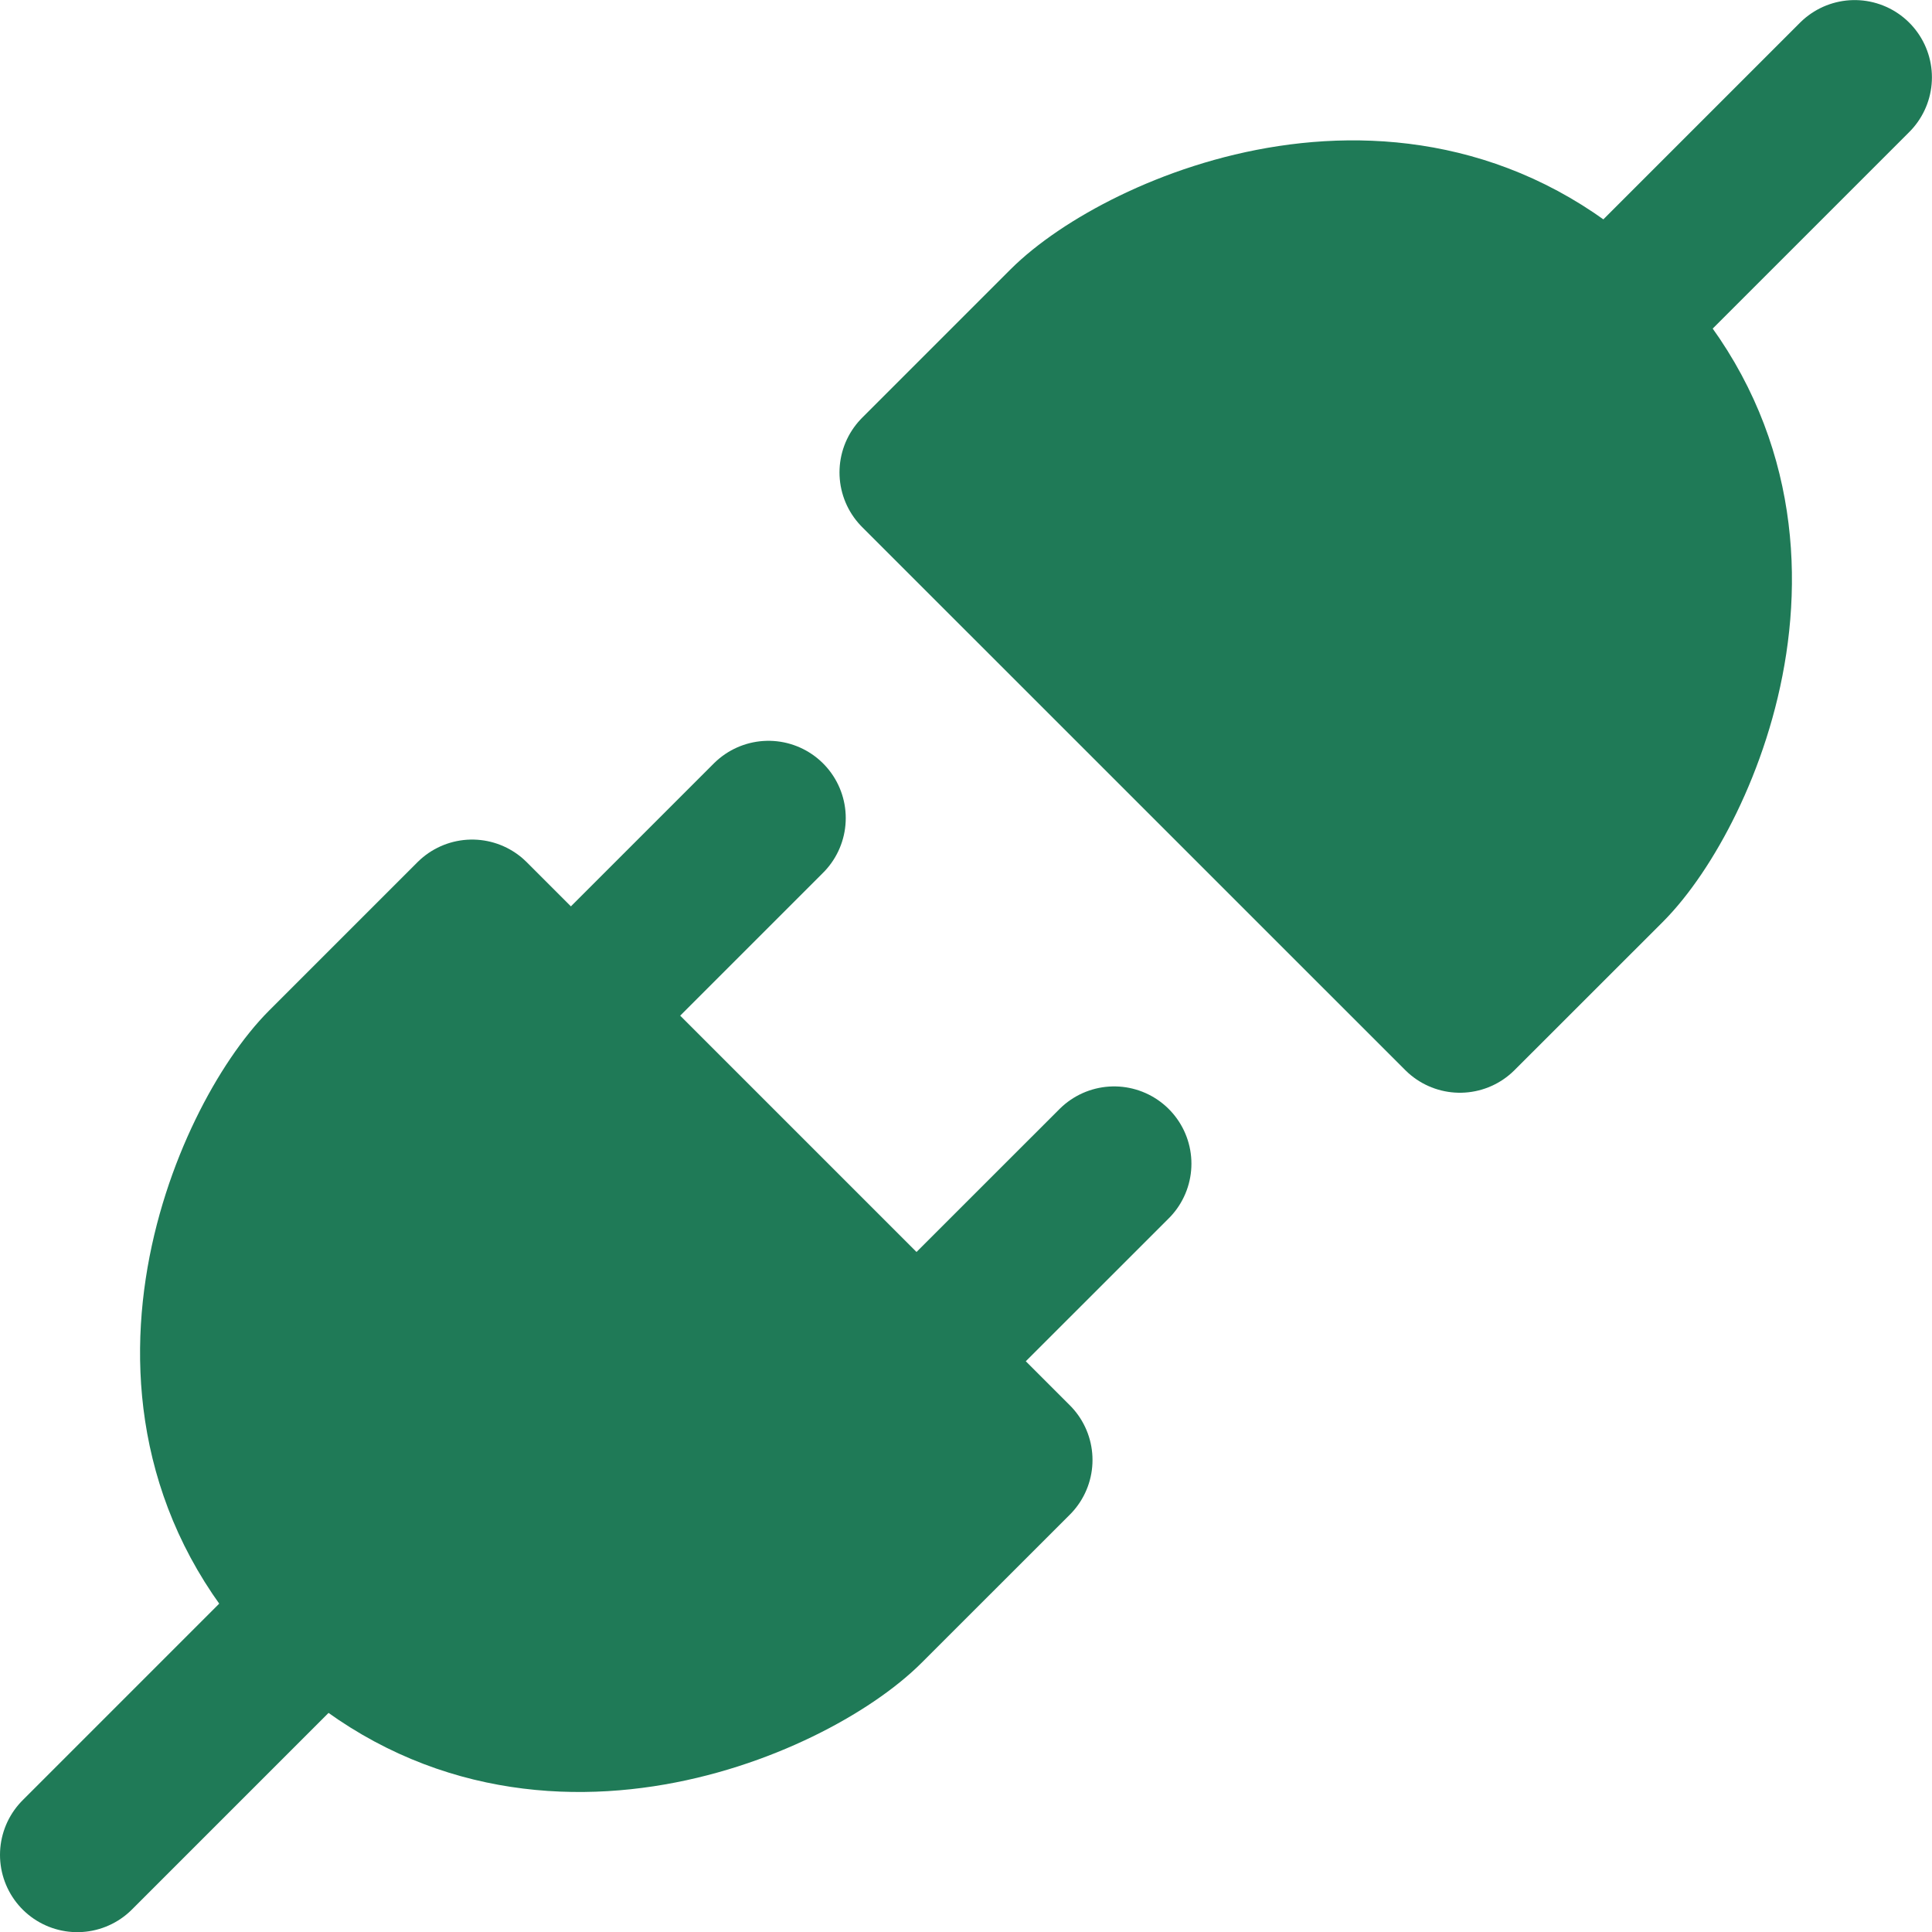
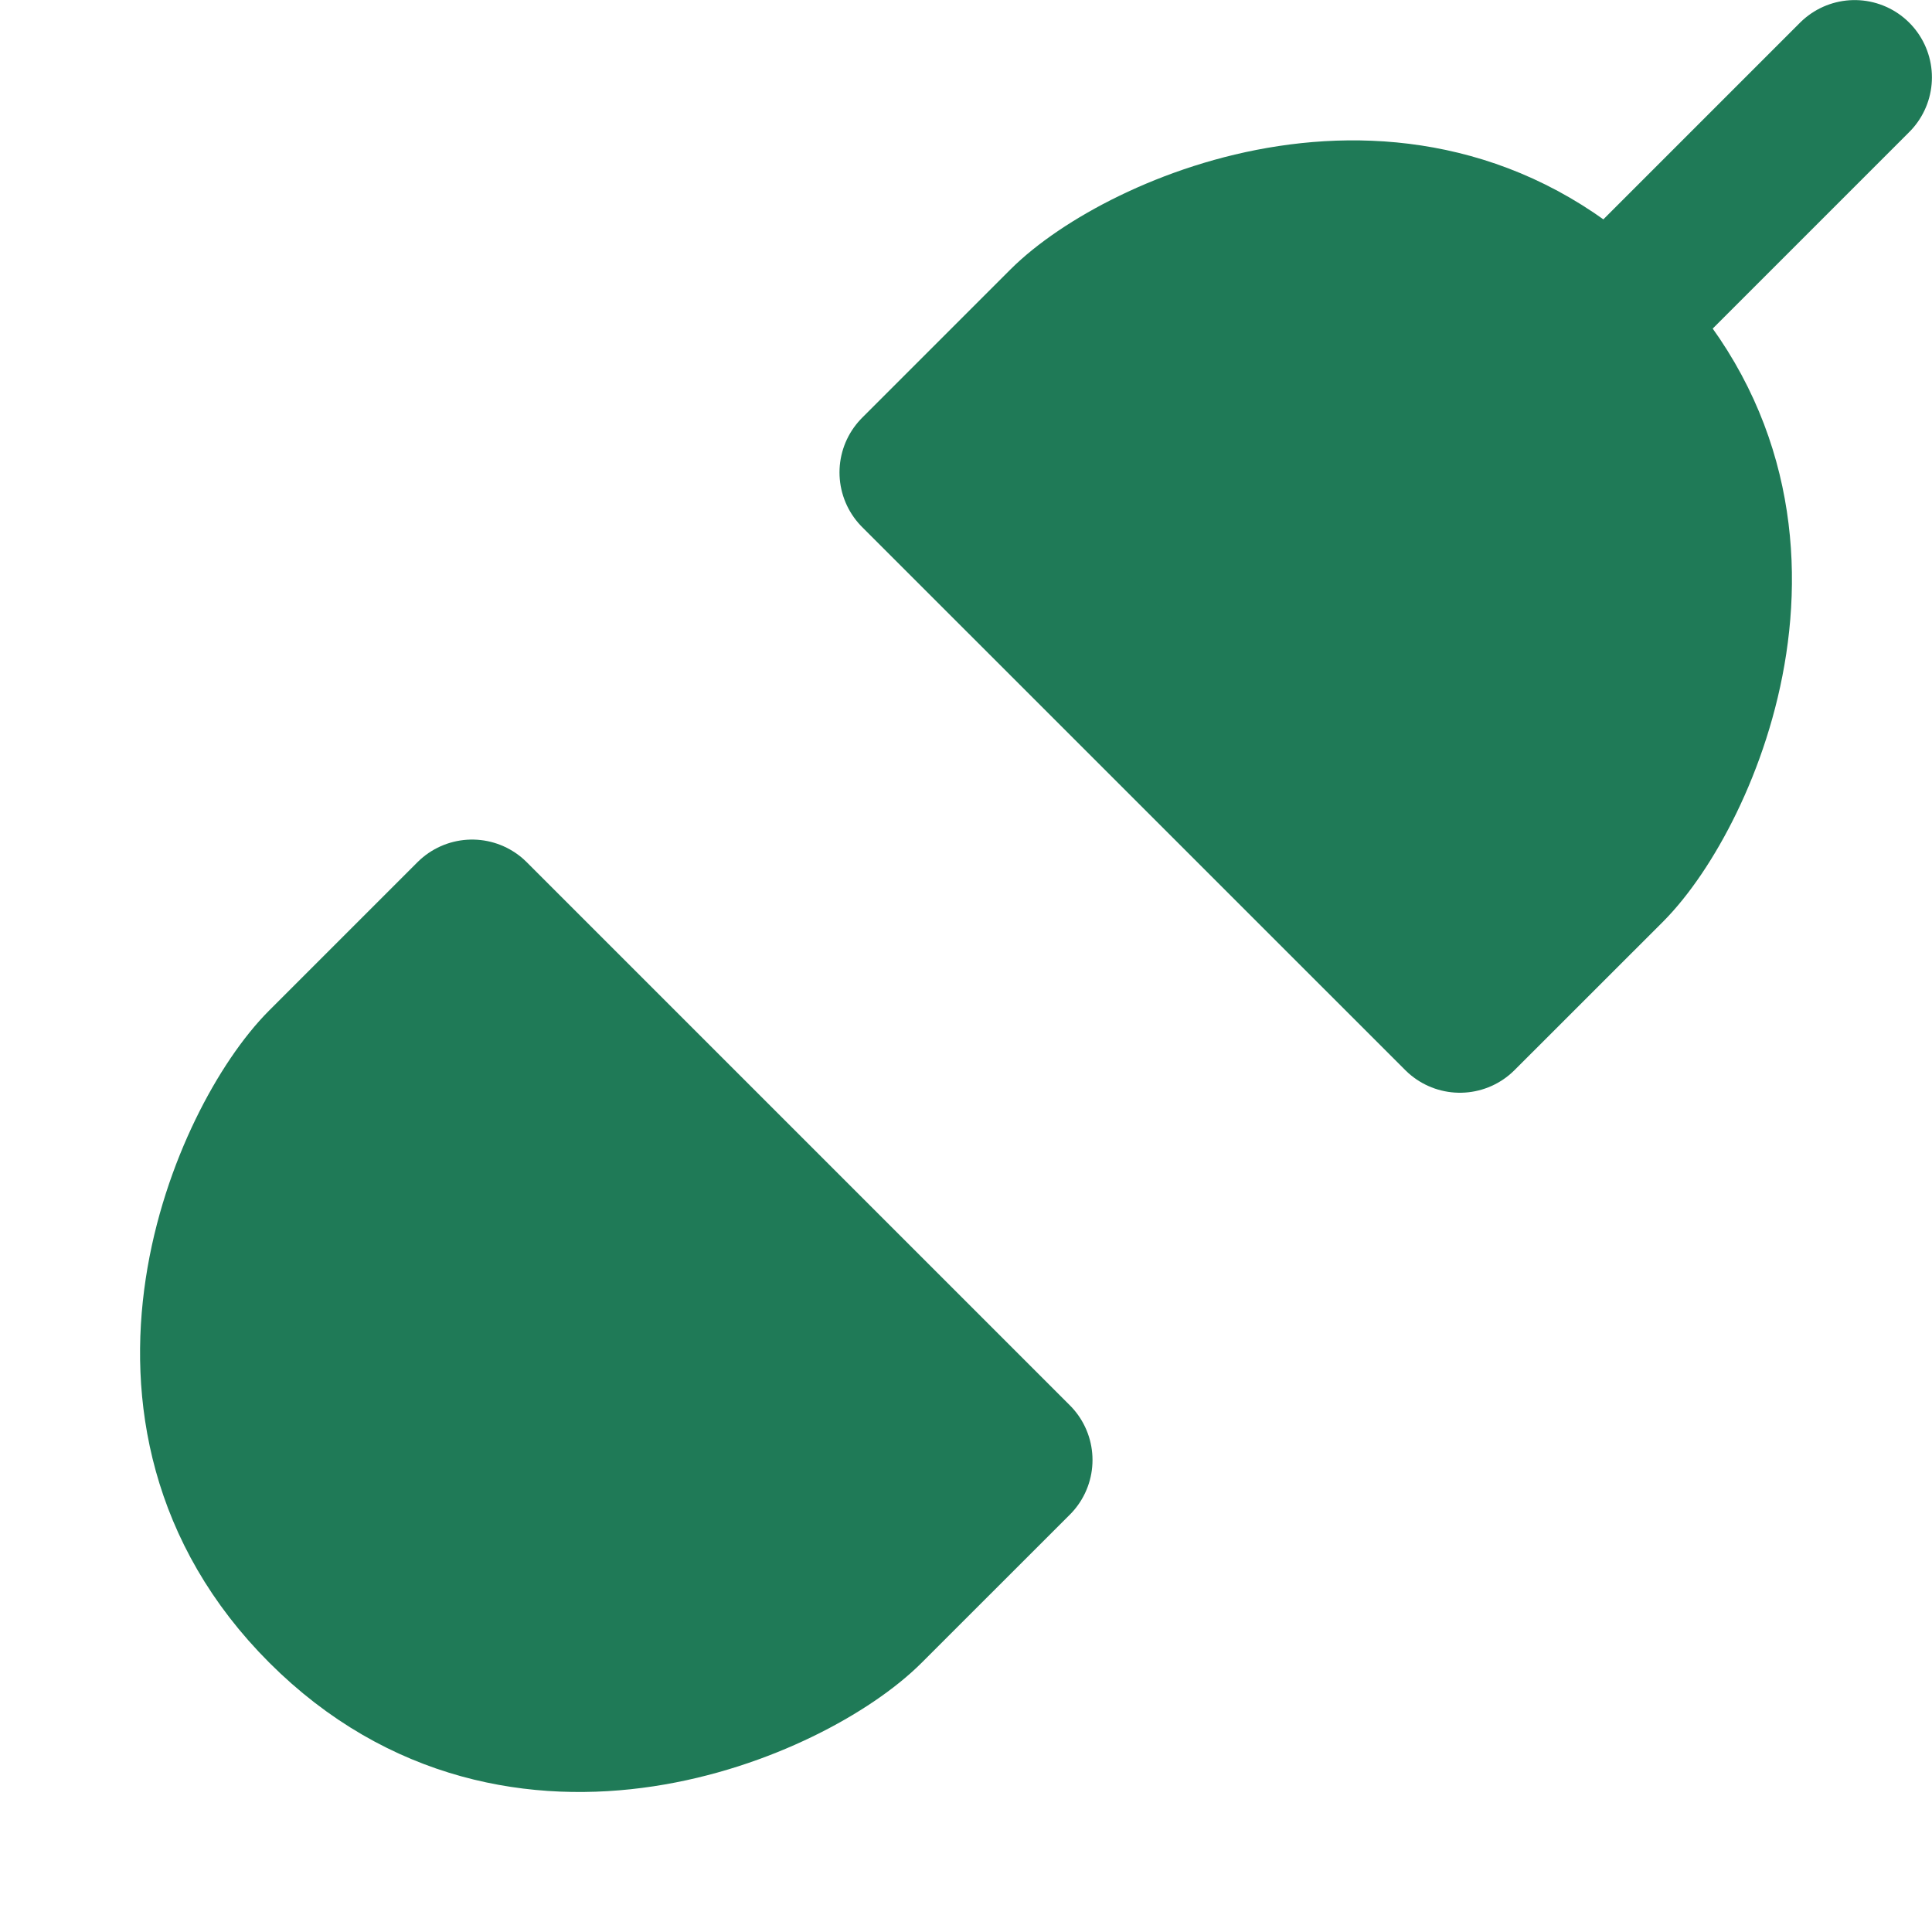
<svg xmlns="http://www.w3.org/2000/svg" fill="none" viewBox="0 0 25 25" height="25" width="25">
  <path stroke-linejoin="round" stroke-linecap="round" stroke-width="2" stroke="#1F7A57" fill="#1F7A57" d="M20.808 11.224L18.891 13.14L11.863 6.113L13.78 4.196C14.738 3.238 18.252 1.641 20.808 4.196C23.363 6.752 21.766 10.266 20.808 11.224Z" />
  <path fill="#1F7A57" d="M23.999 1.001L20.805 4.195Z" />
  <path stroke-linejoin="round" stroke-linecap="round" stroke-width="2" stroke="#1F7A57" d="M23.999 1.001L20.805 4.195" />
  <path stroke-linejoin="round" stroke-linecap="round" stroke-width="2" stroke="#1F7A57" fill="#1F7A57" d="M4.192 13.781L6.109 11.864L13.137 18.892L11.22 20.808C10.262 21.767 6.748 23.364 4.192 20.808C1.637 18.253 3.234 14.739 4.192 13.781Z" />
  <path fill="#1F7A57" d="M11.861 17.613L14.417 15.058ZM1 24.002L4.194 20.808ZM7.389 13.141L9.944 10.586Z" />
-   <path stroke-linejoin="round" stroke-linecap="round" stroke-width="2" stroke="#1F7A57" d="M11.861 17.613L14.417 15.058M1 24.002L4.194 20.808M7.389 13.141L9.944 10.586" />
</svg>